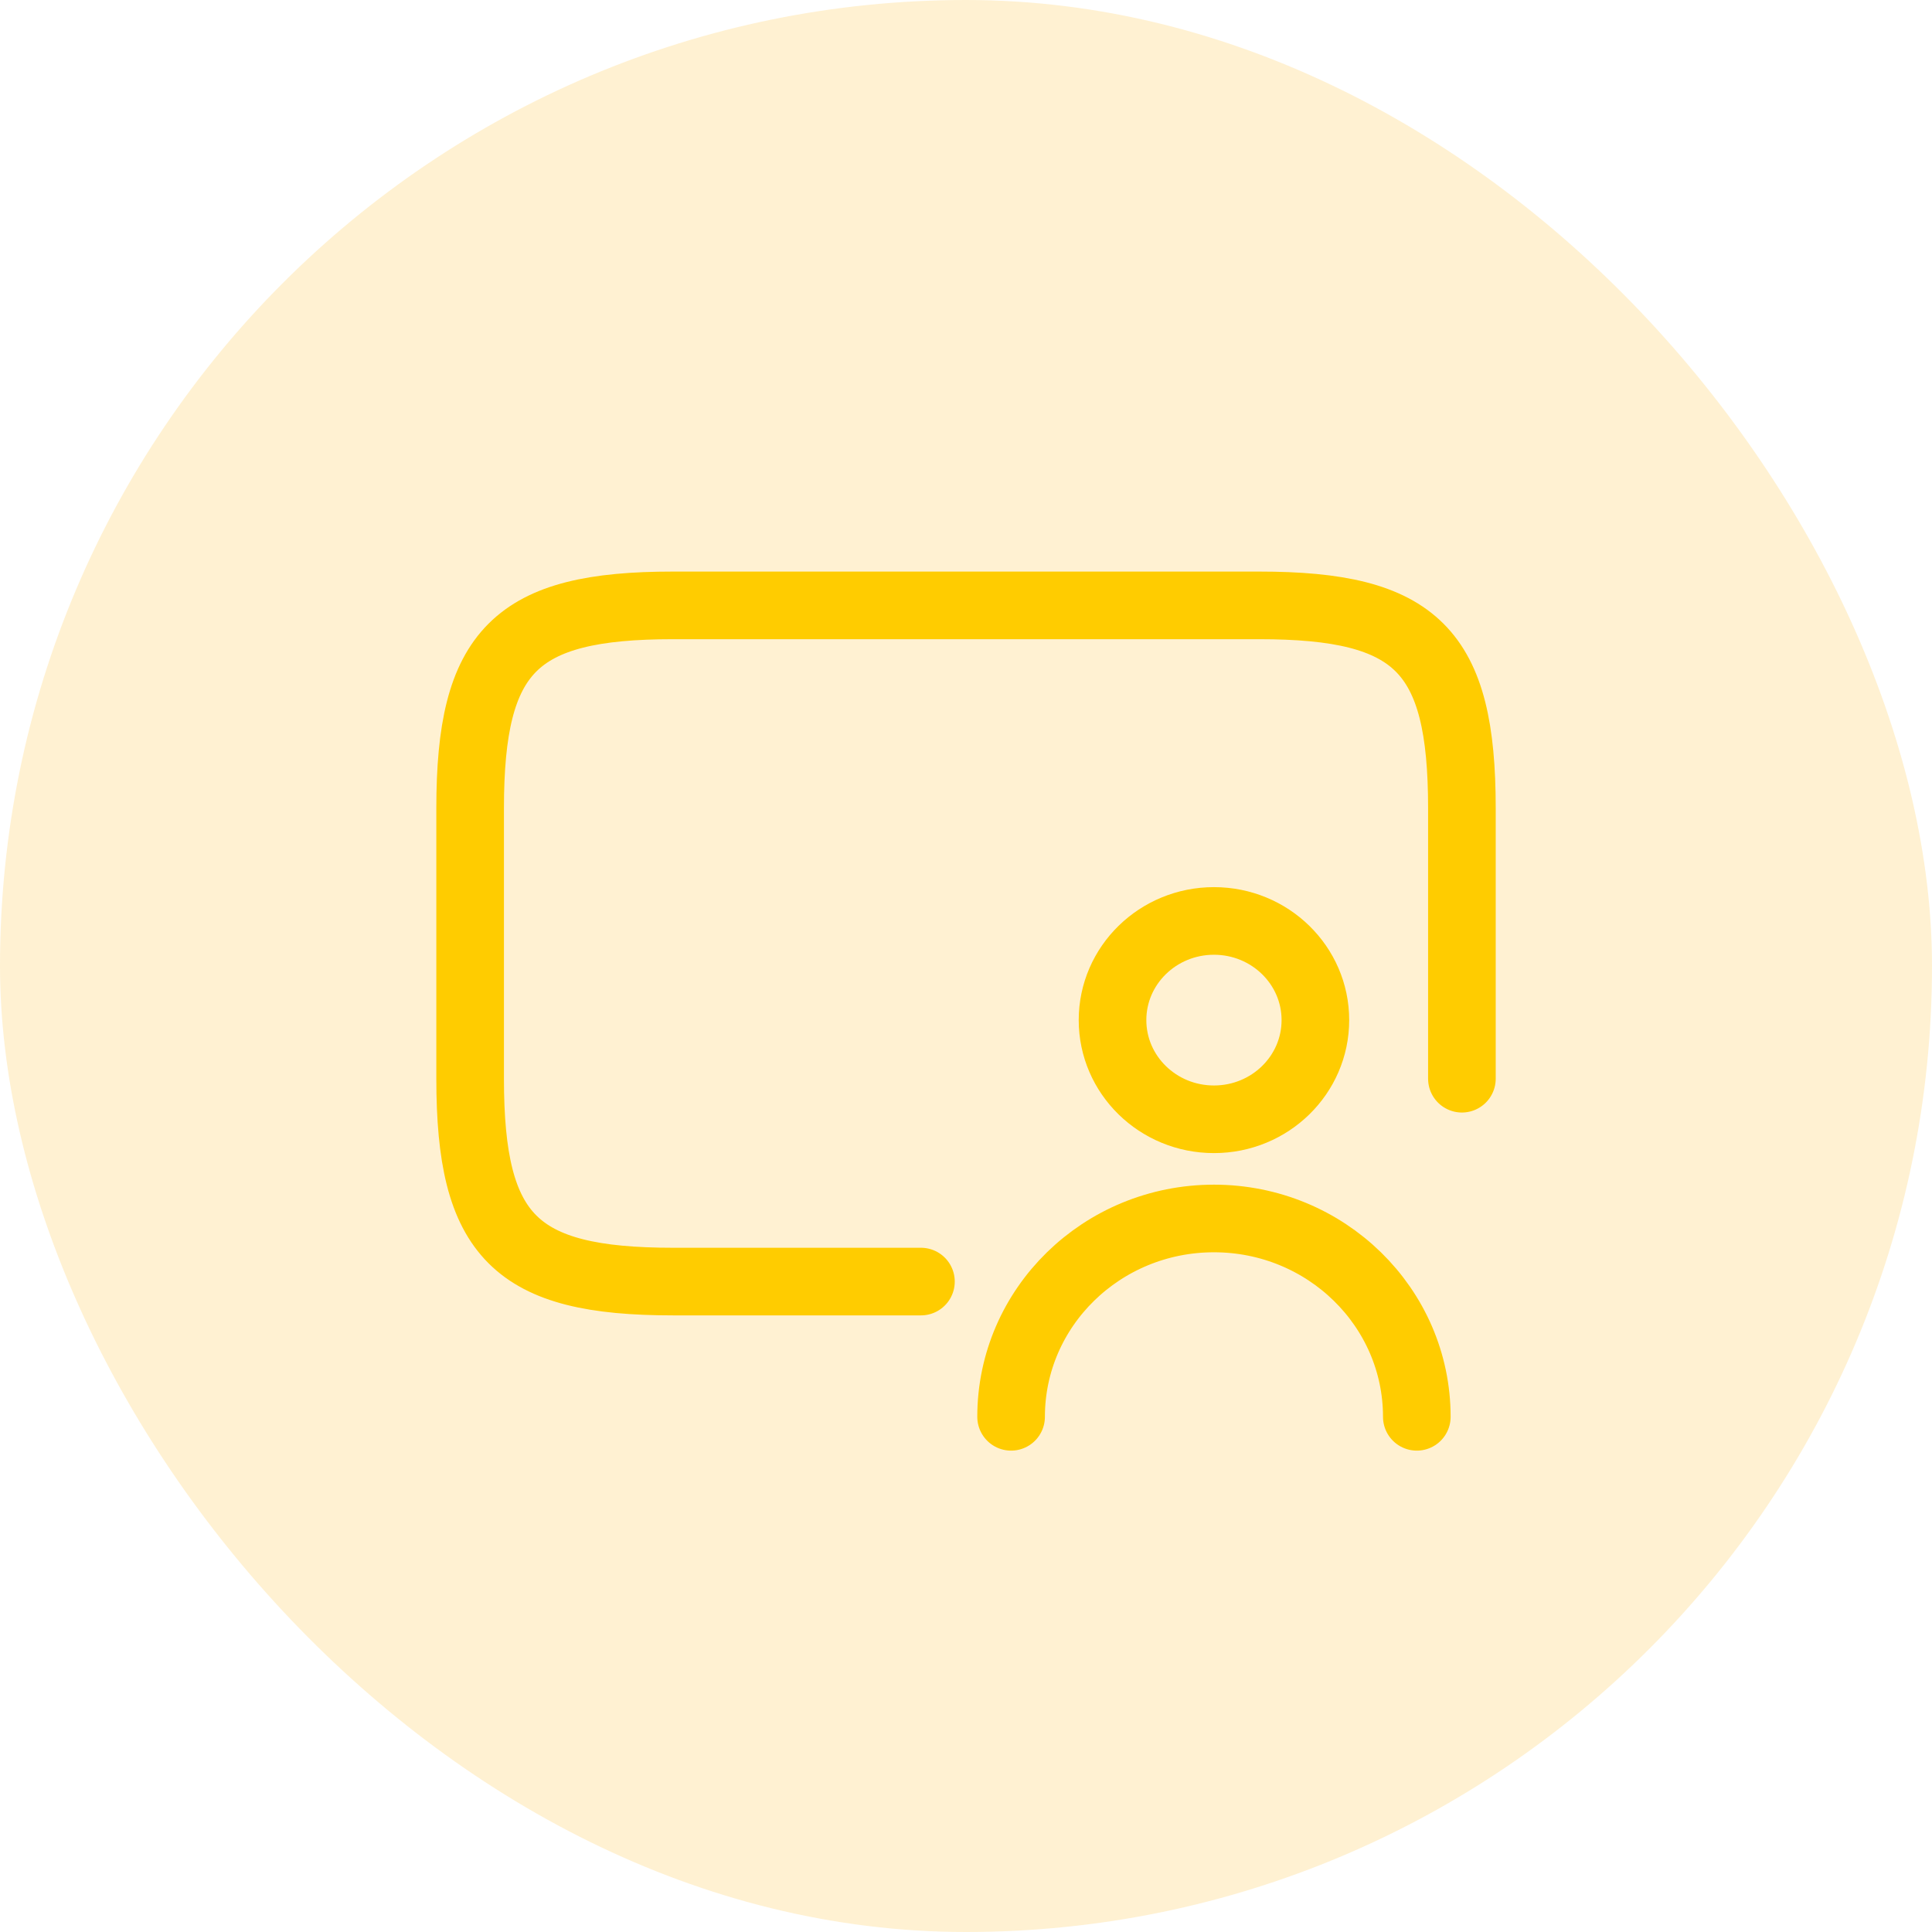
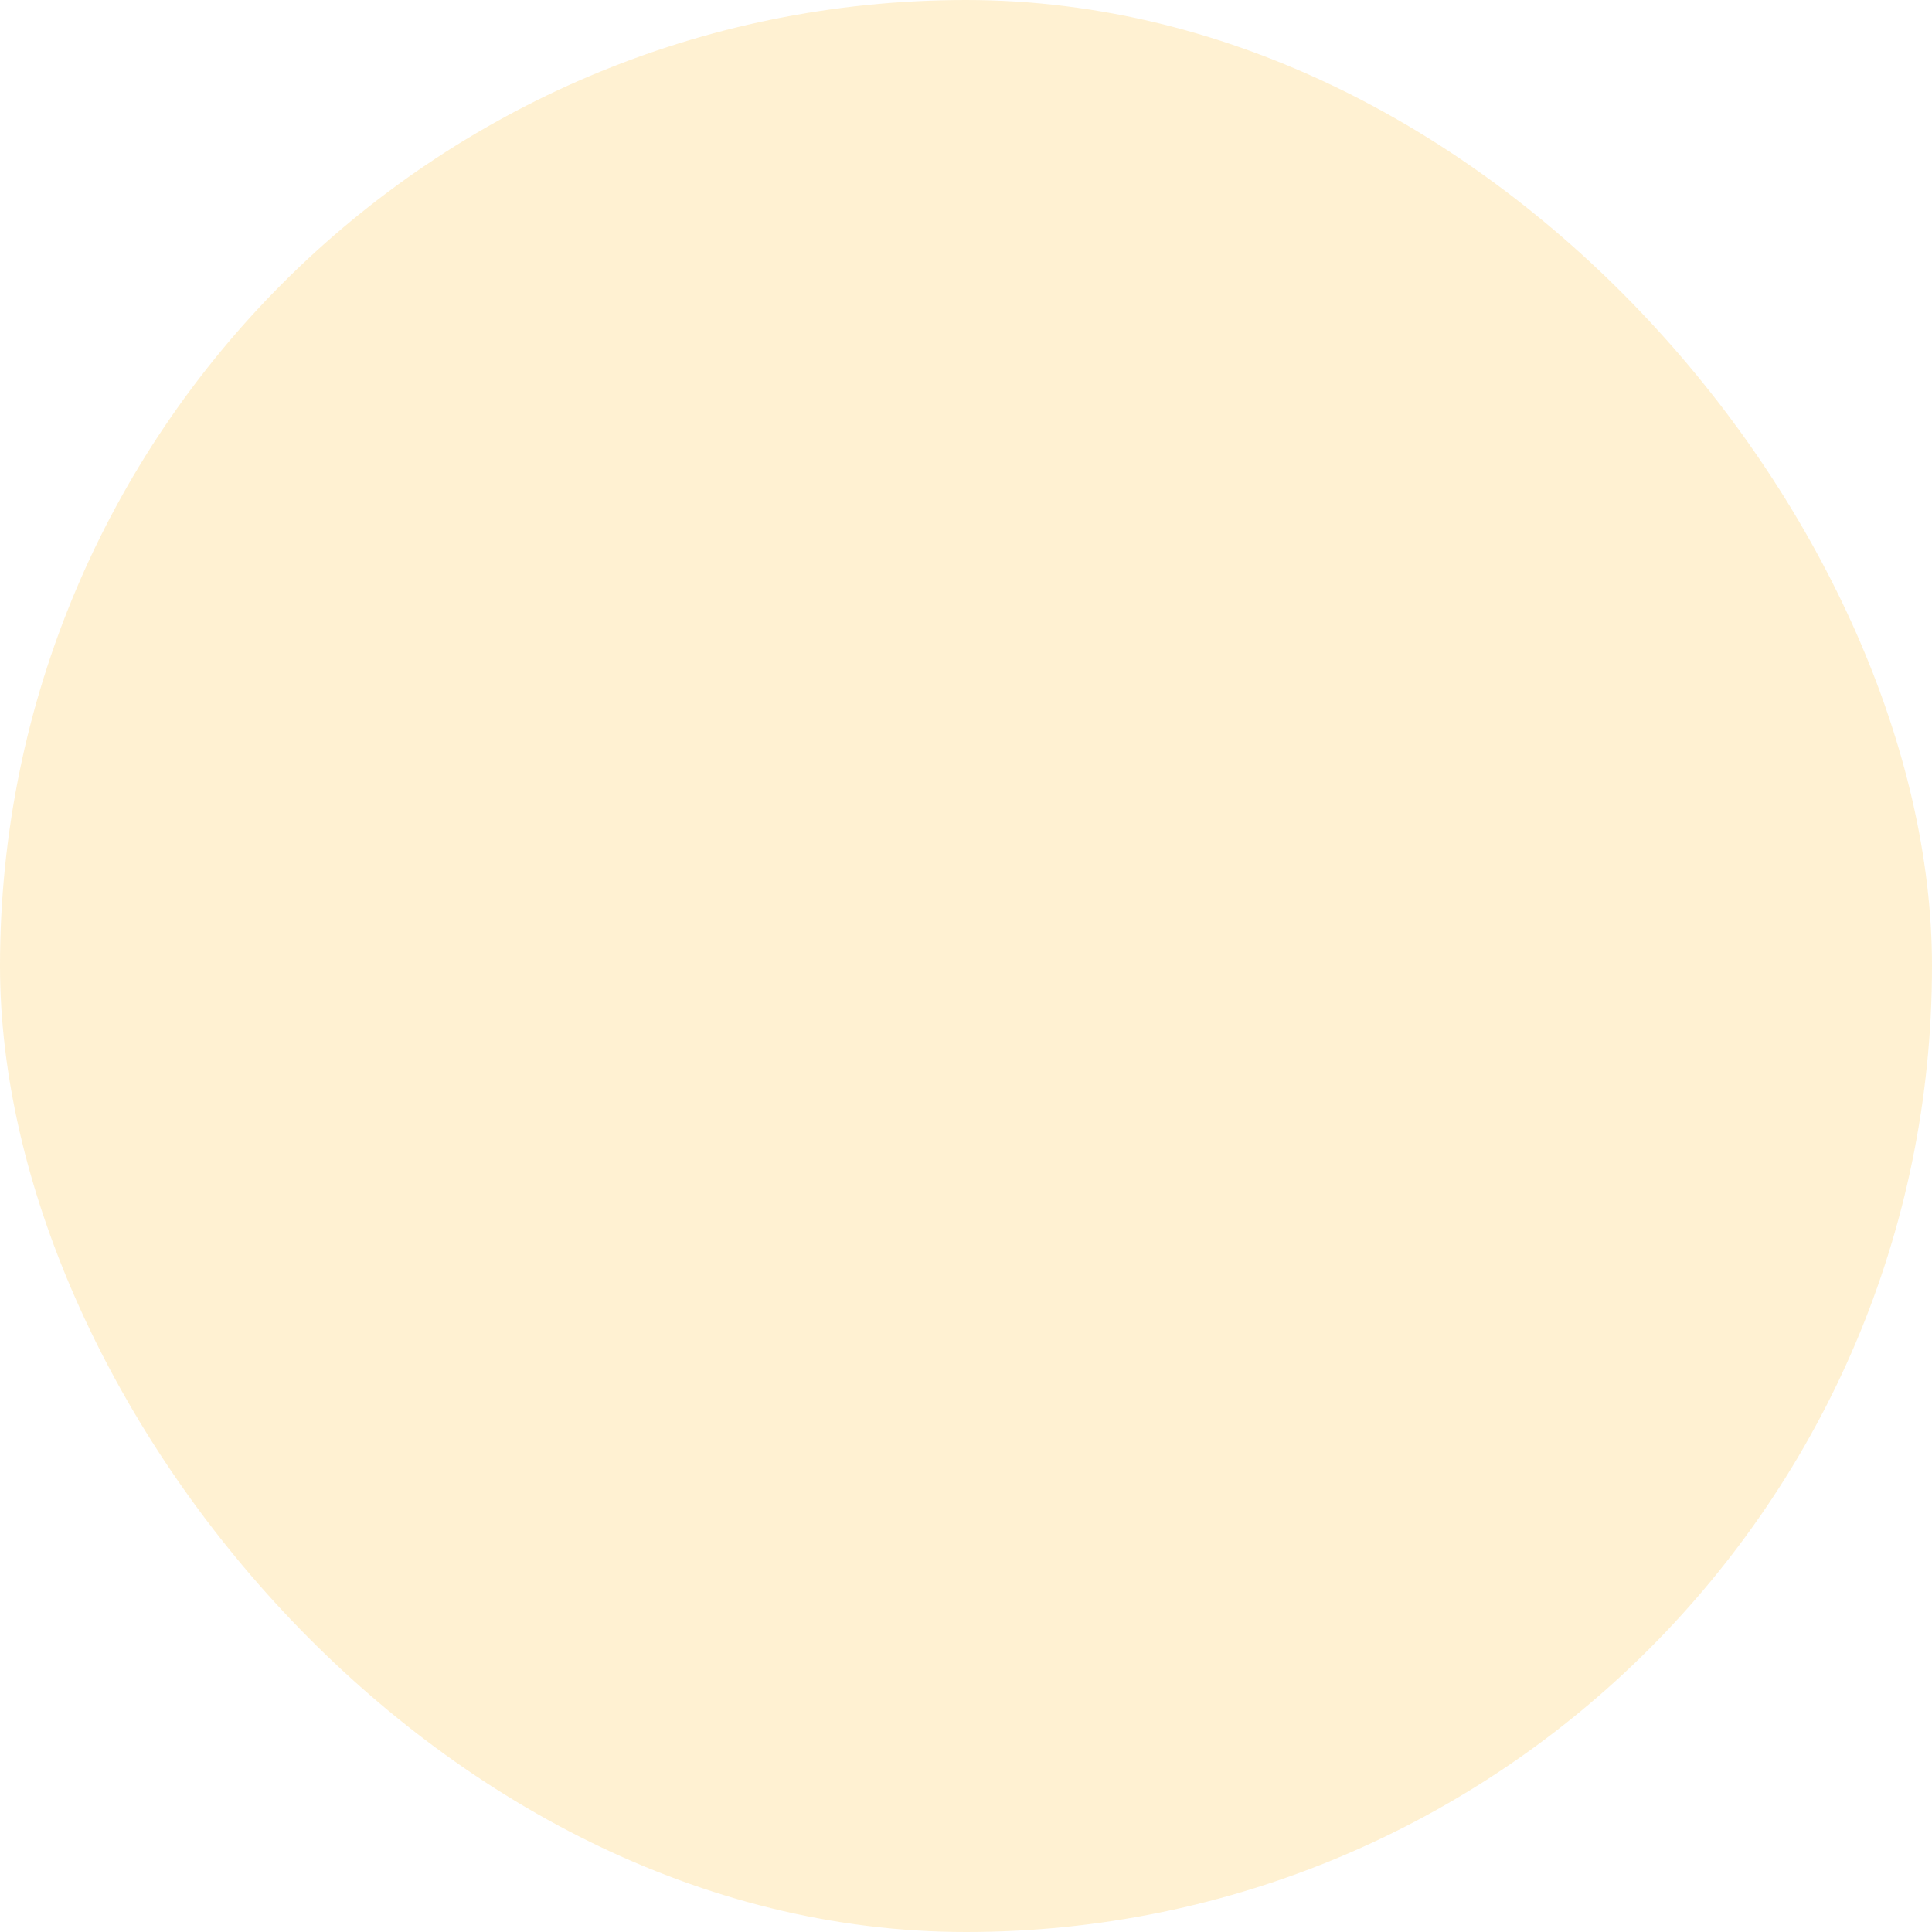
<svg xmlns="http://www.w3.org/2000/svg" width="50" height="50" viewBox="0 0 50 50" fill="none">
  <g id="running_business">
    <rect width="50" height="50" rx="25" fill="#FEBD1F" fill-opacity="0.2" />
    <g id="demo">
-       <path id="vector" d="M36.667 36.667C36.667 33.832 34.316 31.534 31.417 31.534C28.517 31.534 26.167 33.832 26.167 36.667M23.834 33.167H17.417C13.334 33.167 12.167 32 12.167 27.917V20.917C12.167 16.834 13.334 15.667 17.417 15.667H32.584C36.667 15.667 37.834 16.834 37.834 20.917V27.917M34.042 26.4C34.042 27.818 32.867 28.967 31.417 28.967C29.967 28.967 28.792 27.818 28.792 26.4C28.792 24.983 29.967 23.834 31.417 23.834C32.867 23.834 34.042 24.983 34.042 26.4Z" stroke="#FFCC00" stroke-width="1.75" stroke-linecap="round" stroke-linejoin="round" />
-     </g>
+       </g>
  </g>
</svg>